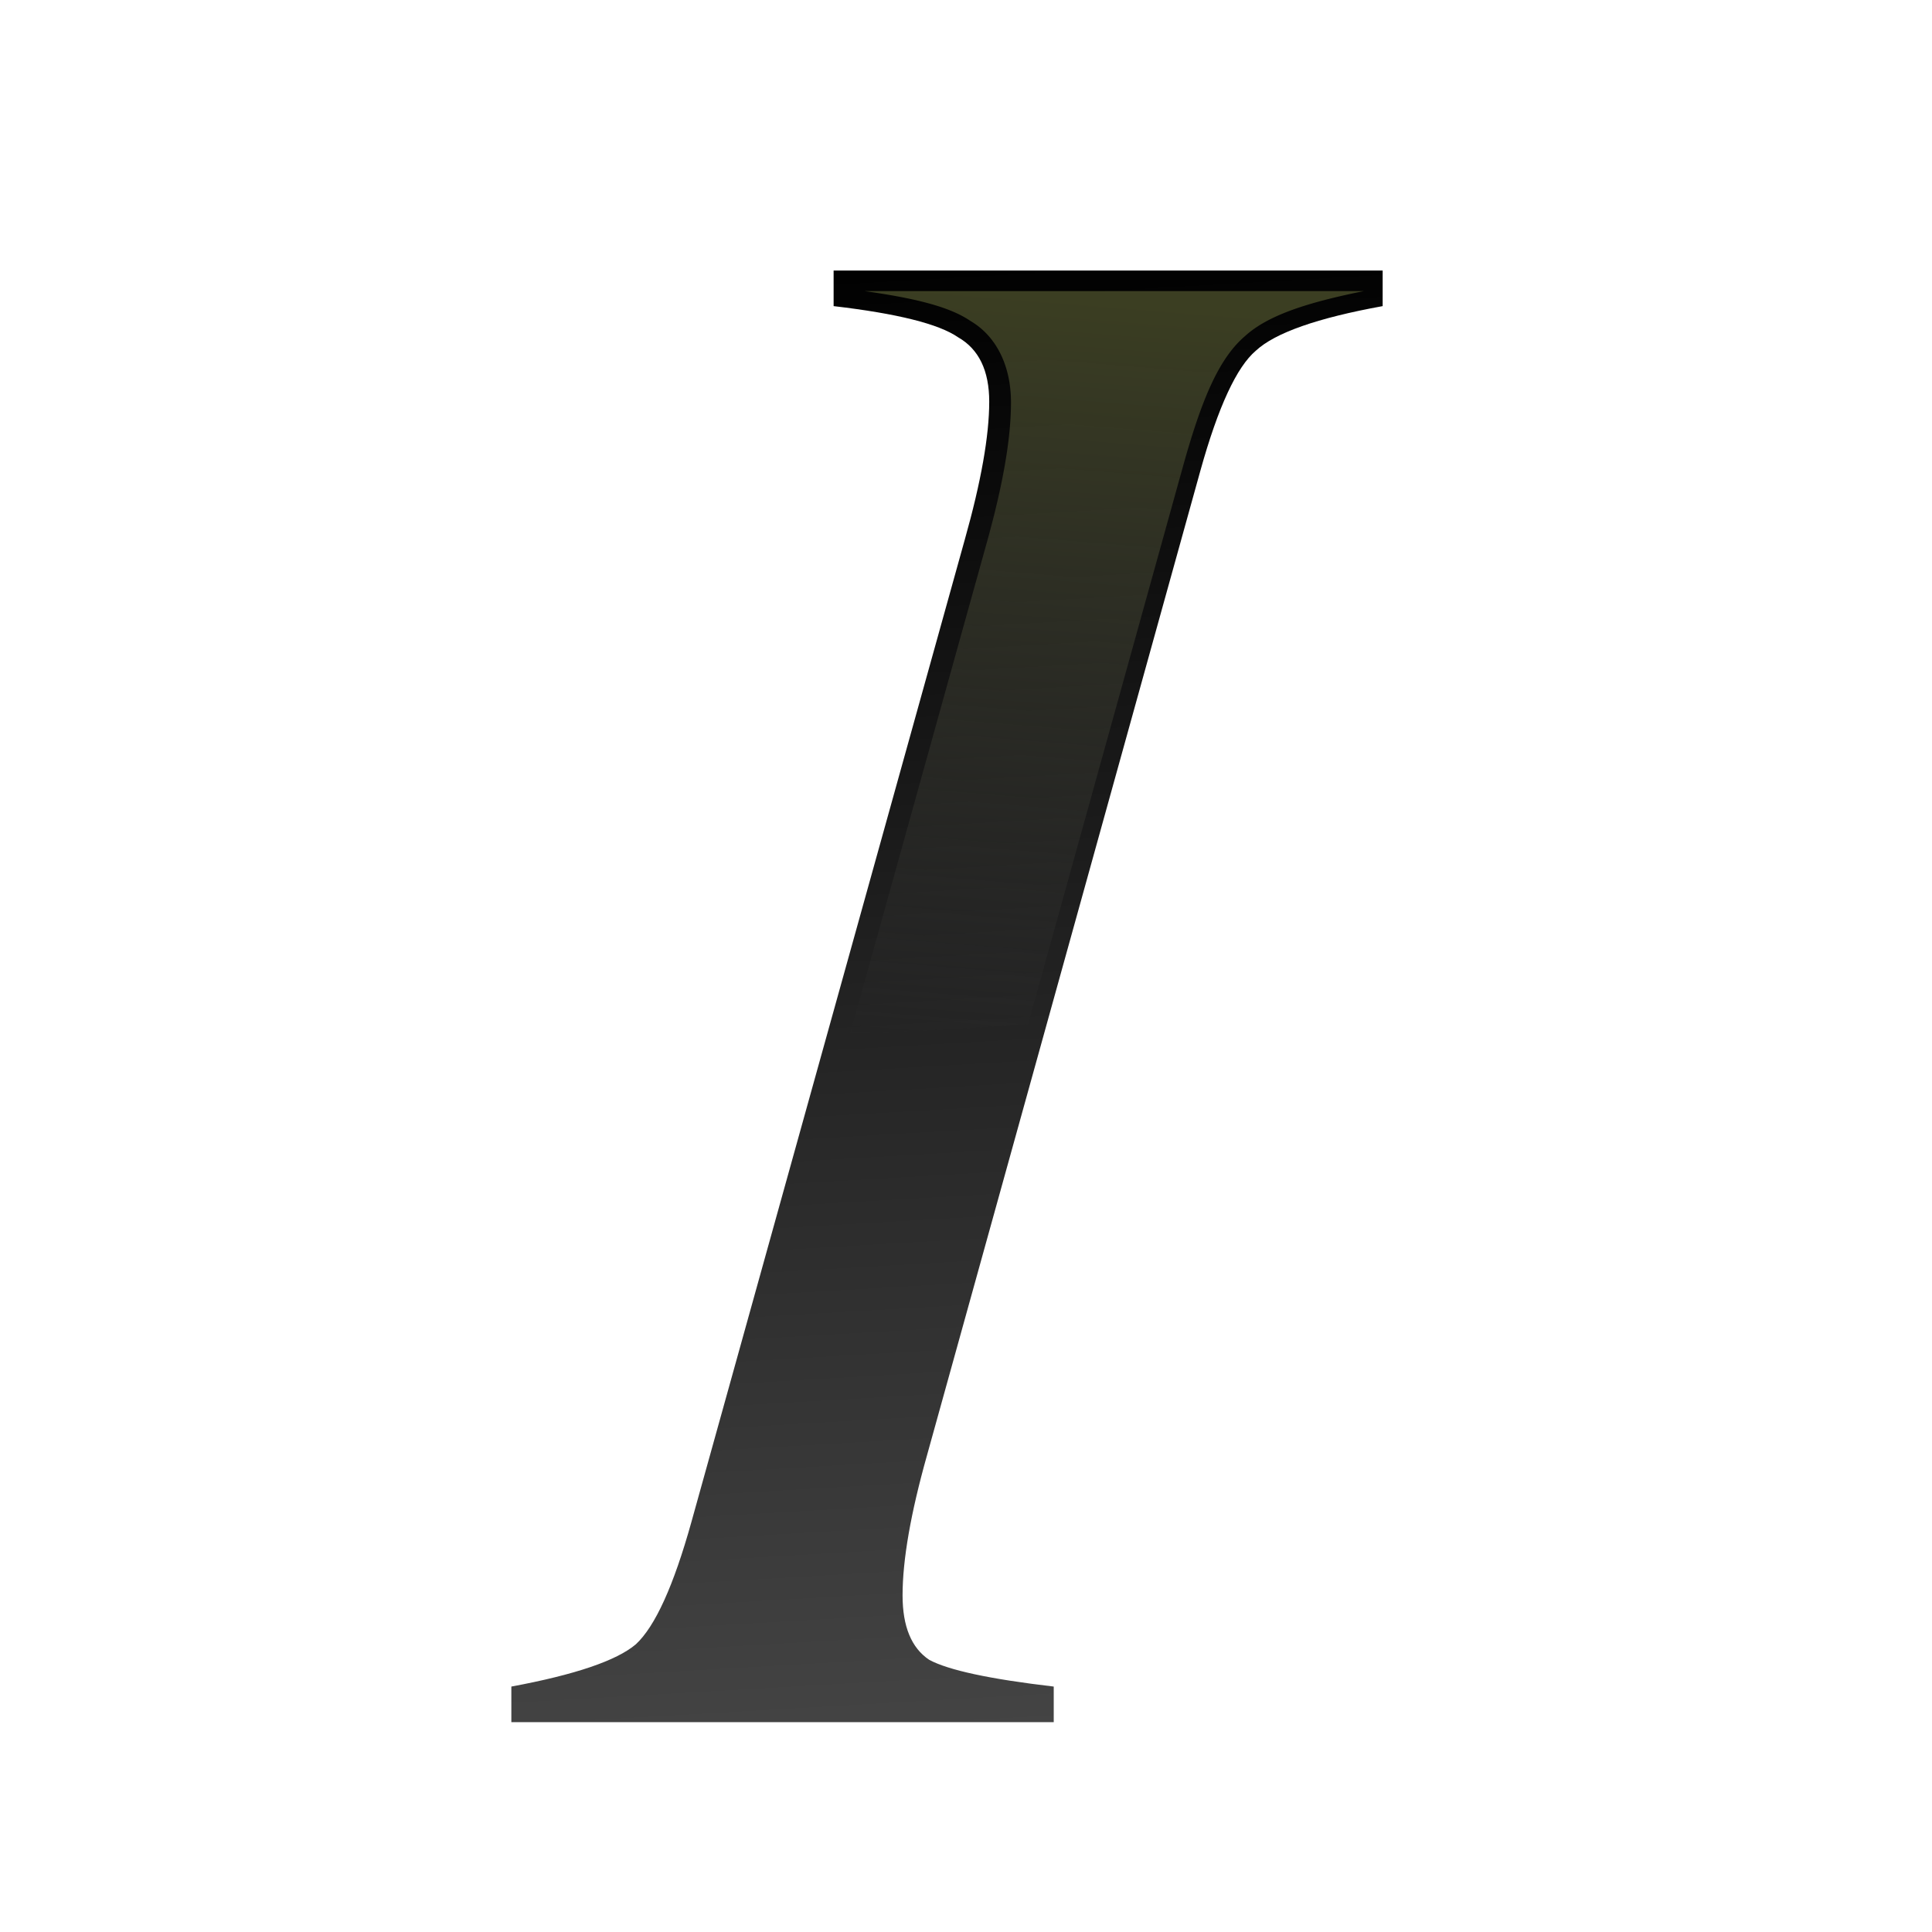
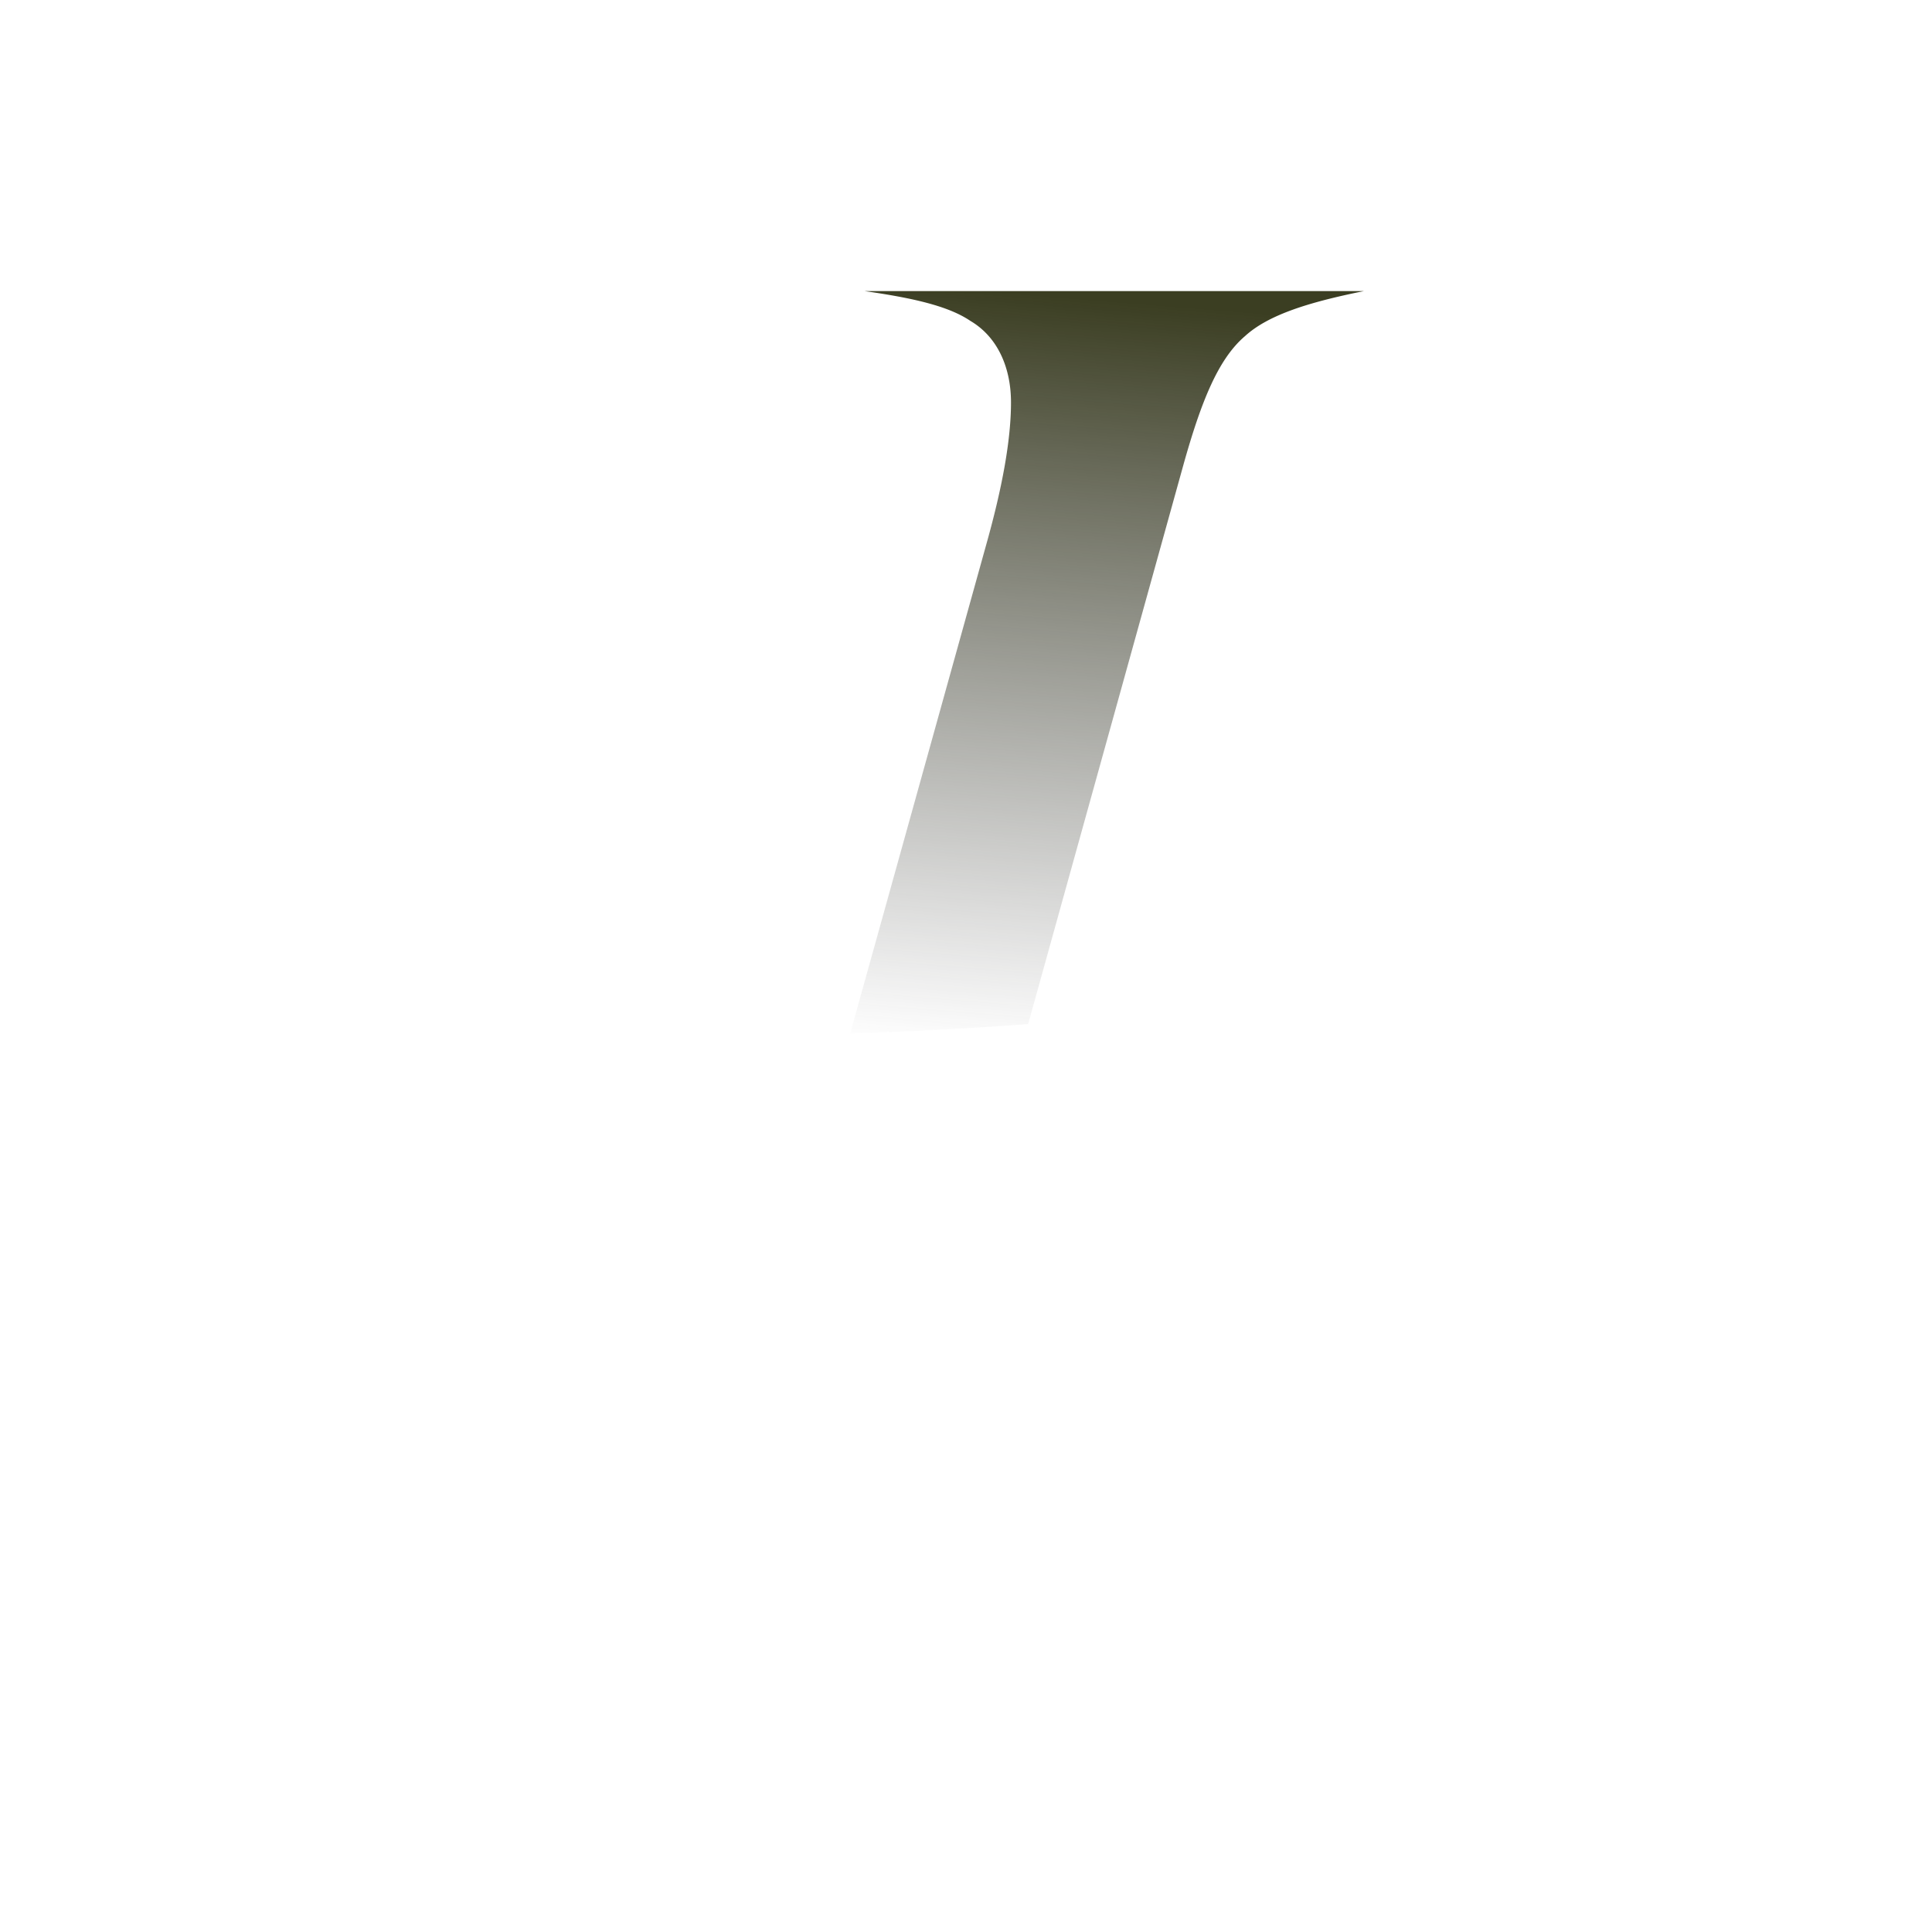
<svg xmlns="http://www.w3.org/2000/svg" height="32" viewBox="0 0 8.467 8.467" width="32">
  <linearGradient id="a" gradientUnits="userSpaceOnUse" x1="74.832" x2="71.023" y1="20.195" y2="67.809">
    <stop offset="0" stop-color="#3b3e22" />
    <stop offset="1" stop-color="#454545" stop-opacity="0" />
  </linearGradient>
  <linearGradient id="b" gradientUnits="userSpaceOnUse" x1="-23.01" x2="-24.793" y1="300.833" y2="269.963">
    <stop offset="0" stop-color="#555" />
    <stop offset="1" />
  </linearGradient>
  <g transform="matrix(.263 0 0 .263 -.303 -69.291)">
-     <path d="m9.673 292.161v-.593q1.593-.296 2.074-.704.482-.445.926-2.037l4.556-16.372q.407-1.445.407-2.297 0-.778-.519-1.074-.482-.333-2.074-.519v-.593h9.149v.593q-1.63.296-2.111.741-.482.407-.926 2l-4.556 16.409q-.407 1.445-.407 2.334 0 .778.445 1.074.482.259 2.074.445v.593z" fill="url(#b)" stroke-width=".928" />
    <path d="m58.715 19.553c2.992.426 5.271.935 6.652 1.875 1.69.992 2.553 2.904 2.553 5.123 0 2.346-.534 5.318-1.578 9.021l-8.535 30.666a105.561 41.164 0 0 0 11.191-.594l9.744-35.094c1.14-4.086 2.215-6.733 3.891-8.164 1.463-1.338 4.001-2.132 7.484-2.834z" fill="url(#a)" transform="matrix(.265 0 0 .265 0 263.133)" />
  </g>
</svg>